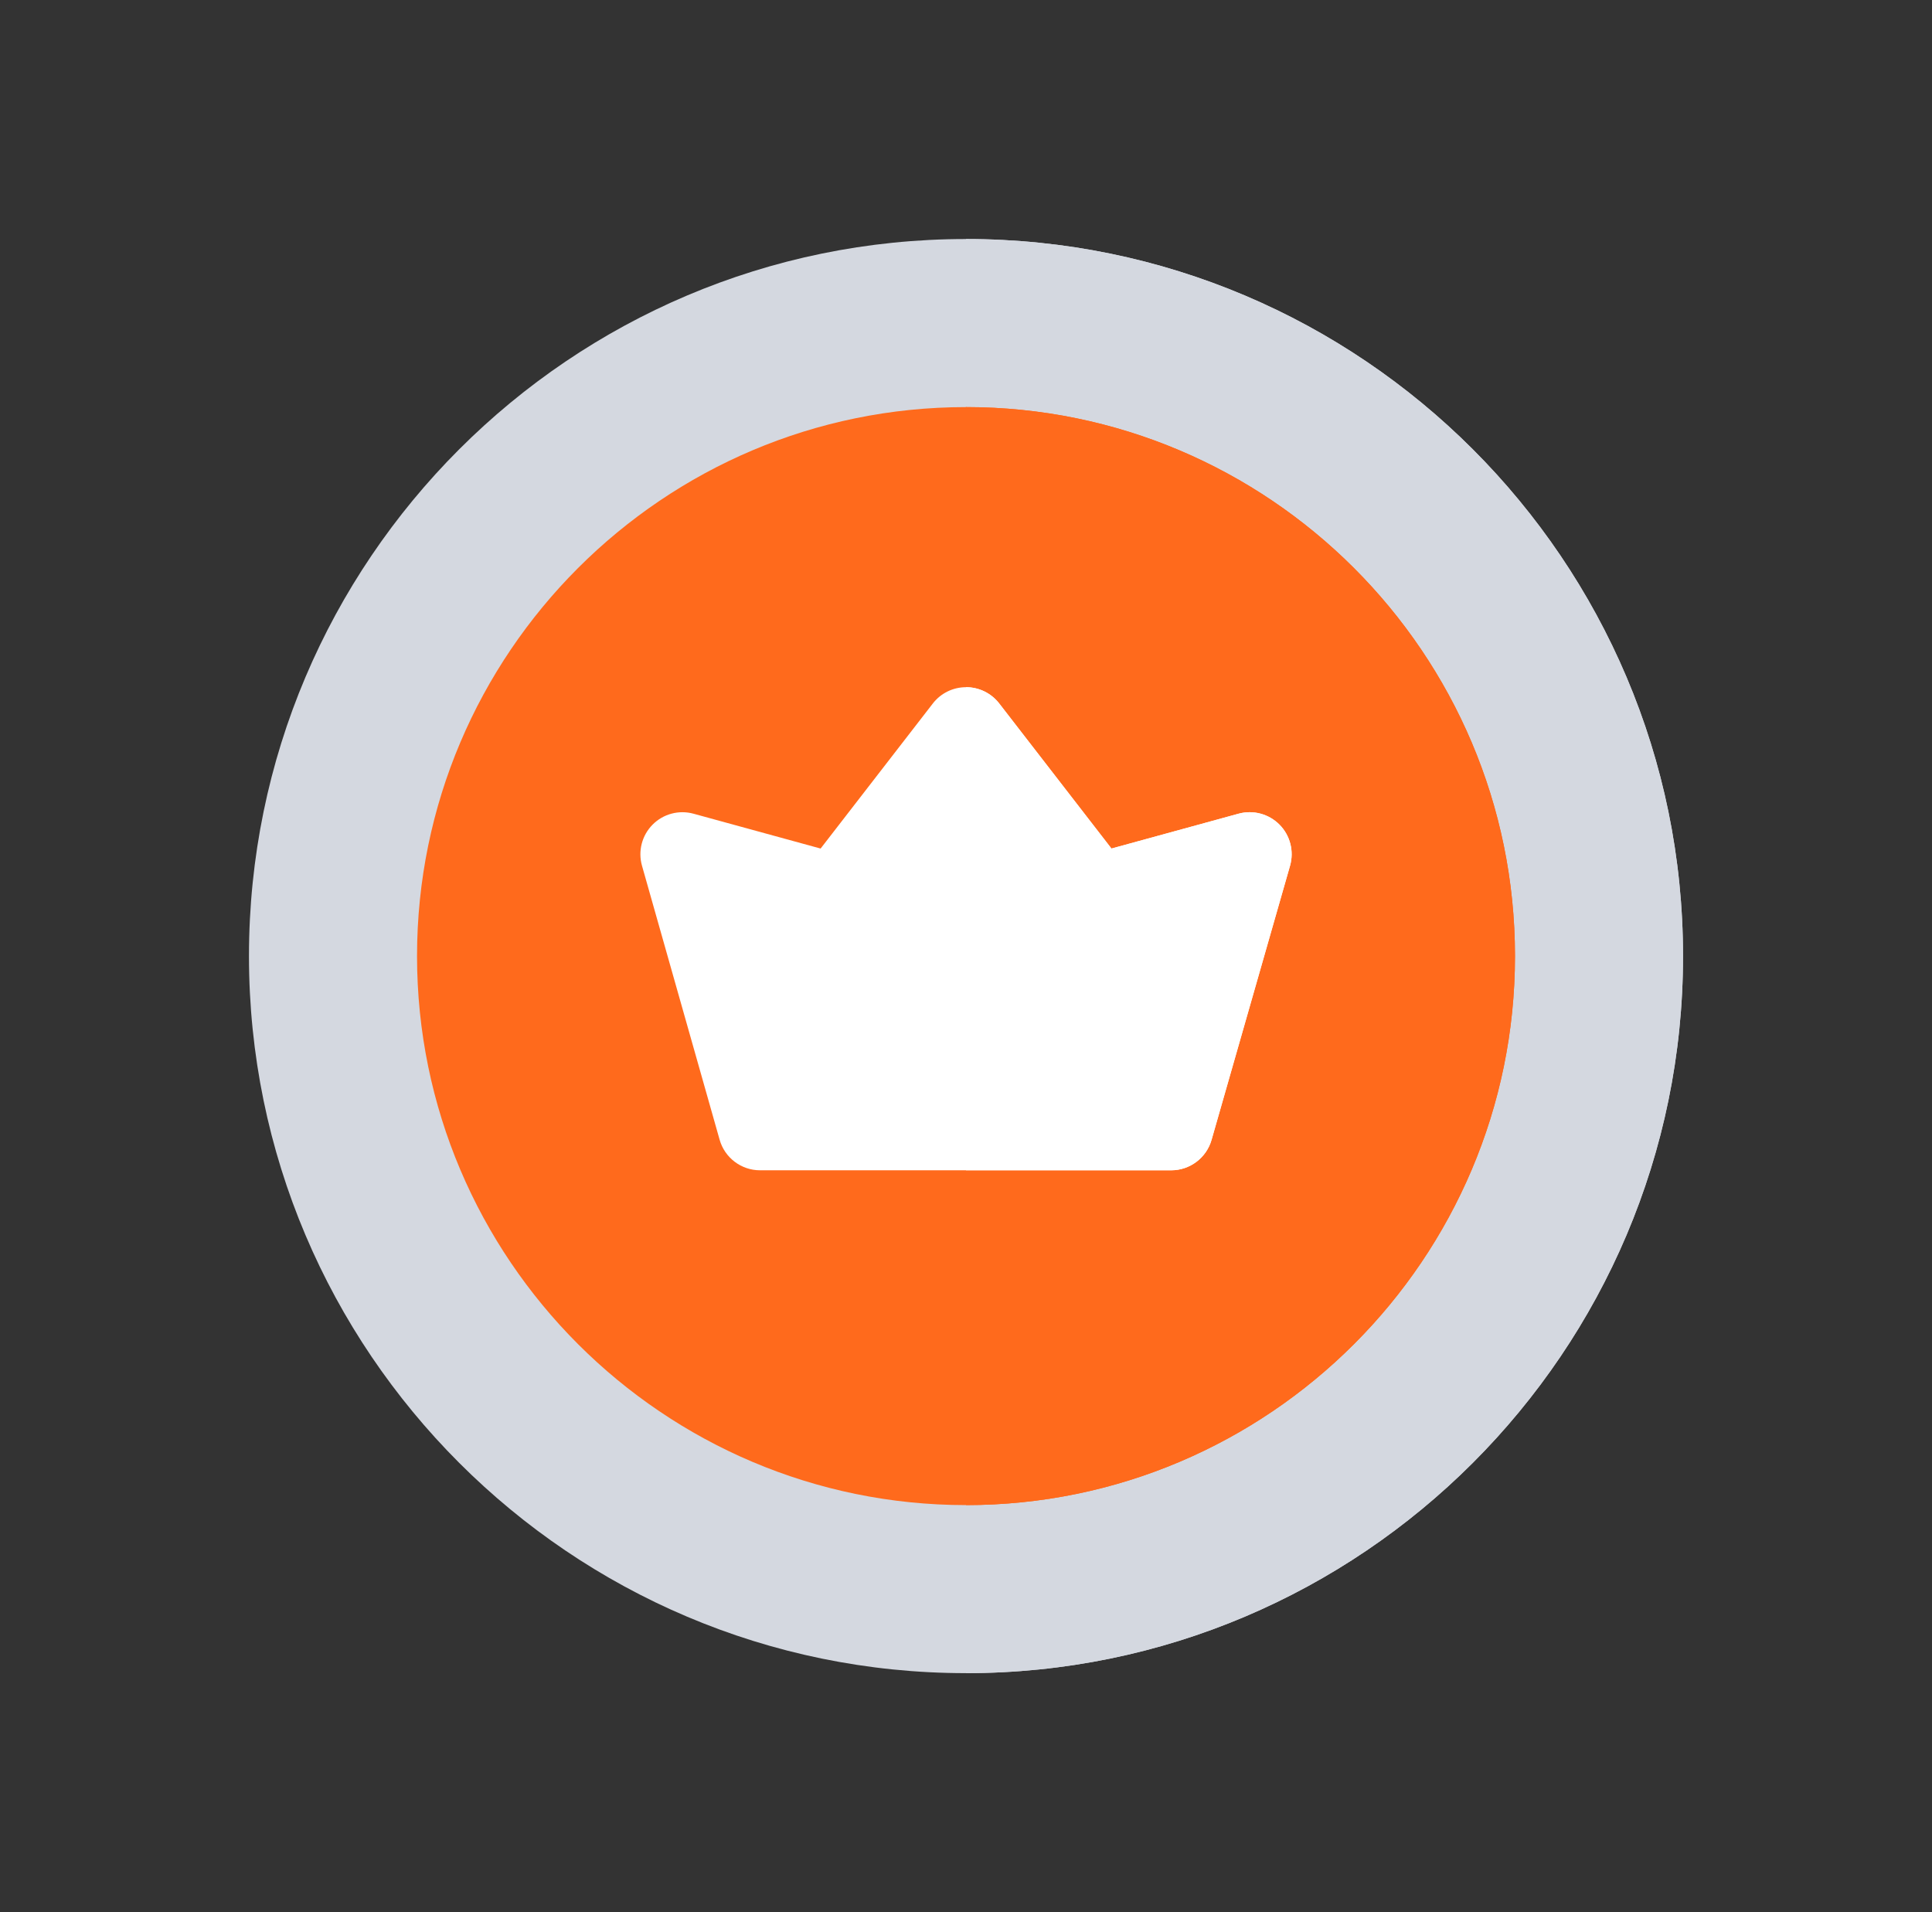
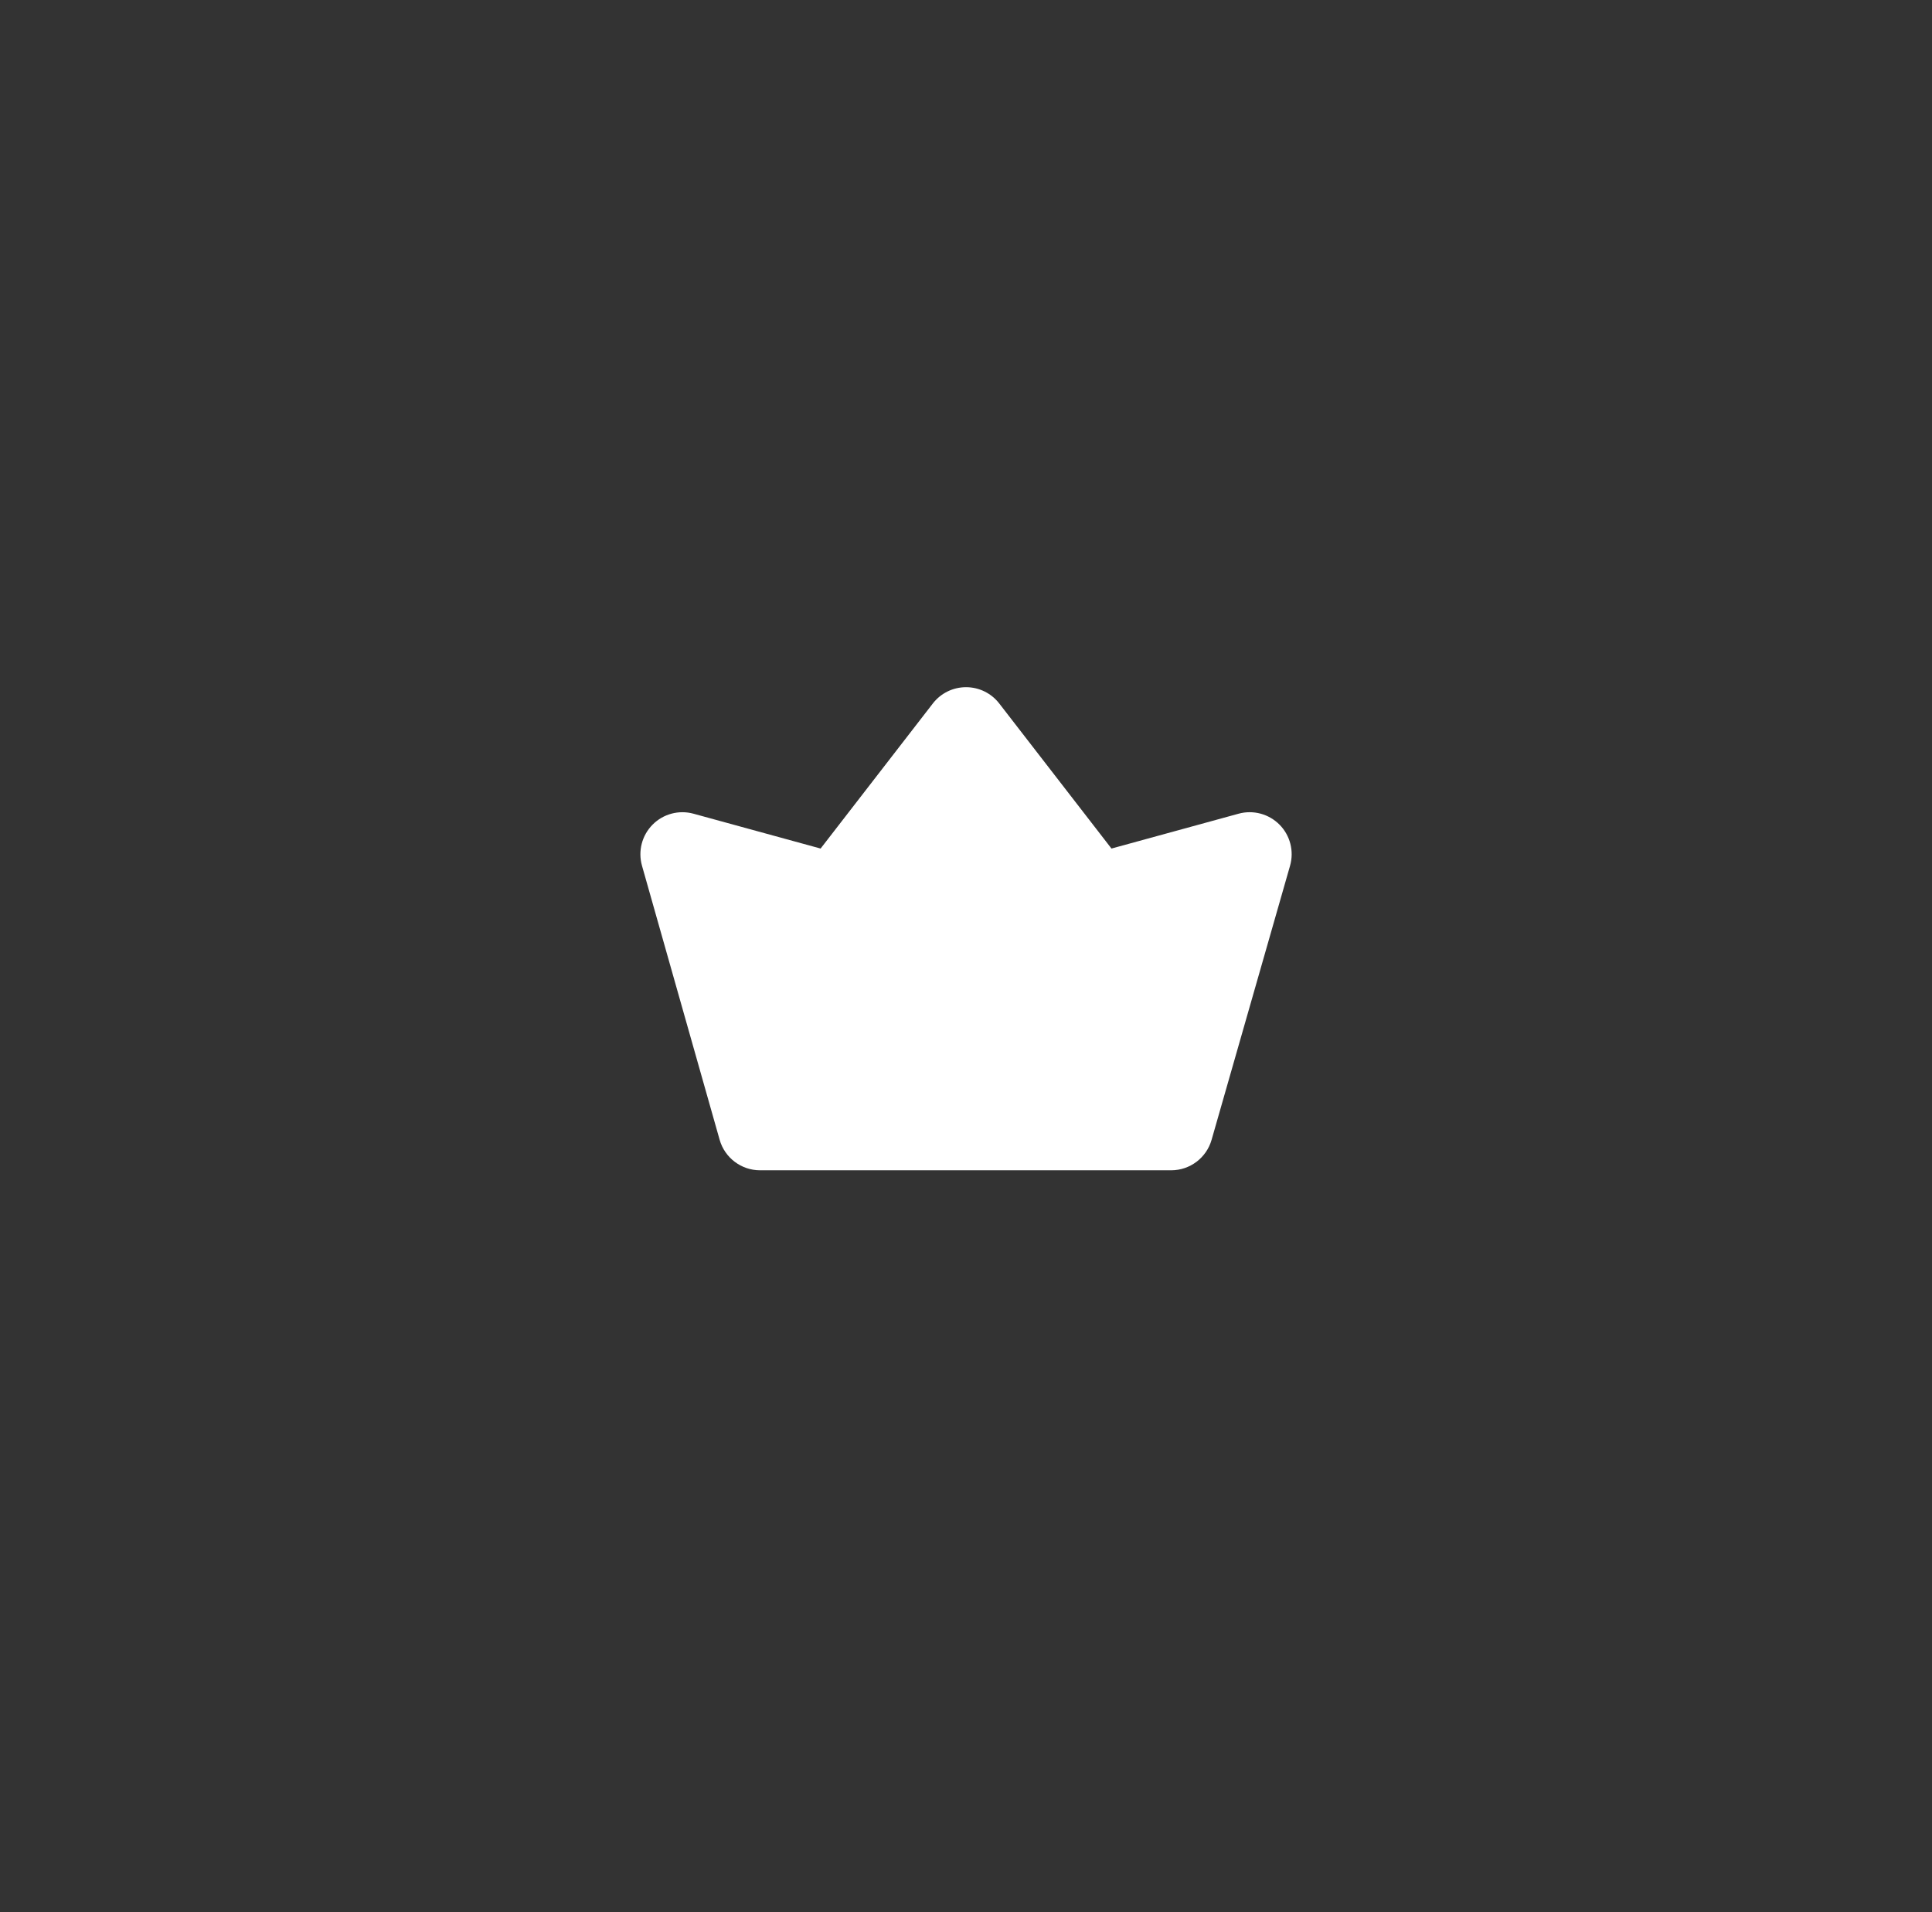
<svg xmlns="http://www.w3.org/2000/svg" width="97" height="96" viewBox="0 0 97 96" fill="none">
  <rect x="0" y="0" width="97" height="96" fill="#333333" stroke="none" />
-   <path d="M48.5 84C28.649 84 12.5 67.85 12.5 48C12.5 28.15 28.649 12 48.5 12C68.351 12 84.5 28.149 84.5 48C84.5 67.851 68.35 84 48.5 84Z" fill="#D4D8E0" />
-   <path d="M48.5 12V84C68.35 84 84.5 67.85 84.5 48C84.5 28.149 68.35 12 48.5 12Z" fill="#D4D8E0" />
-   <path d="M48.5 75.563C33.302 75.563 20.938 63.198 20.938 48C20.938 32.802 33.302 20.438 48.5 20.438C63.698 20.438 76.063 32.802 76.063 48C76.063 63.198 63.698 75.563 48.5 75.563Z" fill="#FF6A1C" />
-   <path d="M48.5 20.438V75.563C63.698 75.563 76.063 63.198 76.063 48C76.063 32.802 63.698 20.438 48.5 20.438Z" fill="#FF6A1C" />
  <path d="M58.802 58.754H38.159C37.216 58.754 36.387 58.127 36.13 57.219L32.232 43.461C32.025 42.729 32.228 41.942 32.764 41.401C33.3 40.861 34.085 40.651 34.819 40.852L41.2 42.601L46.834 35.319C47.233 34.802 47.849 34.5 48.502 34.5C49.155 34.5 49.771 34.802 50.17 35.319L55.804 42.601L62.184 40.852C62.919 40.65 63.706 40.861 64.242 41.403C64.778 41.945 64.979 42.734 64.769 43.467L60.83 57.225C60.571 58.13 59.743 58.754 58.802 58.754Z" fill="white" />
-   <path d="M64.24 41.403C63.704 40.861 62.917 40.65 62.182 40.852L55.802 42.601L50.168 35.319C49.769 34.802 49.153 34.5 48.5 34.5V58.754H58.8C59.742 58.754 60.569 58.13 60.828 57.225L64.768 43.467C64.978 42.734 64.776 41.945 64.24 41.403Z" fill="white" />
</svg>